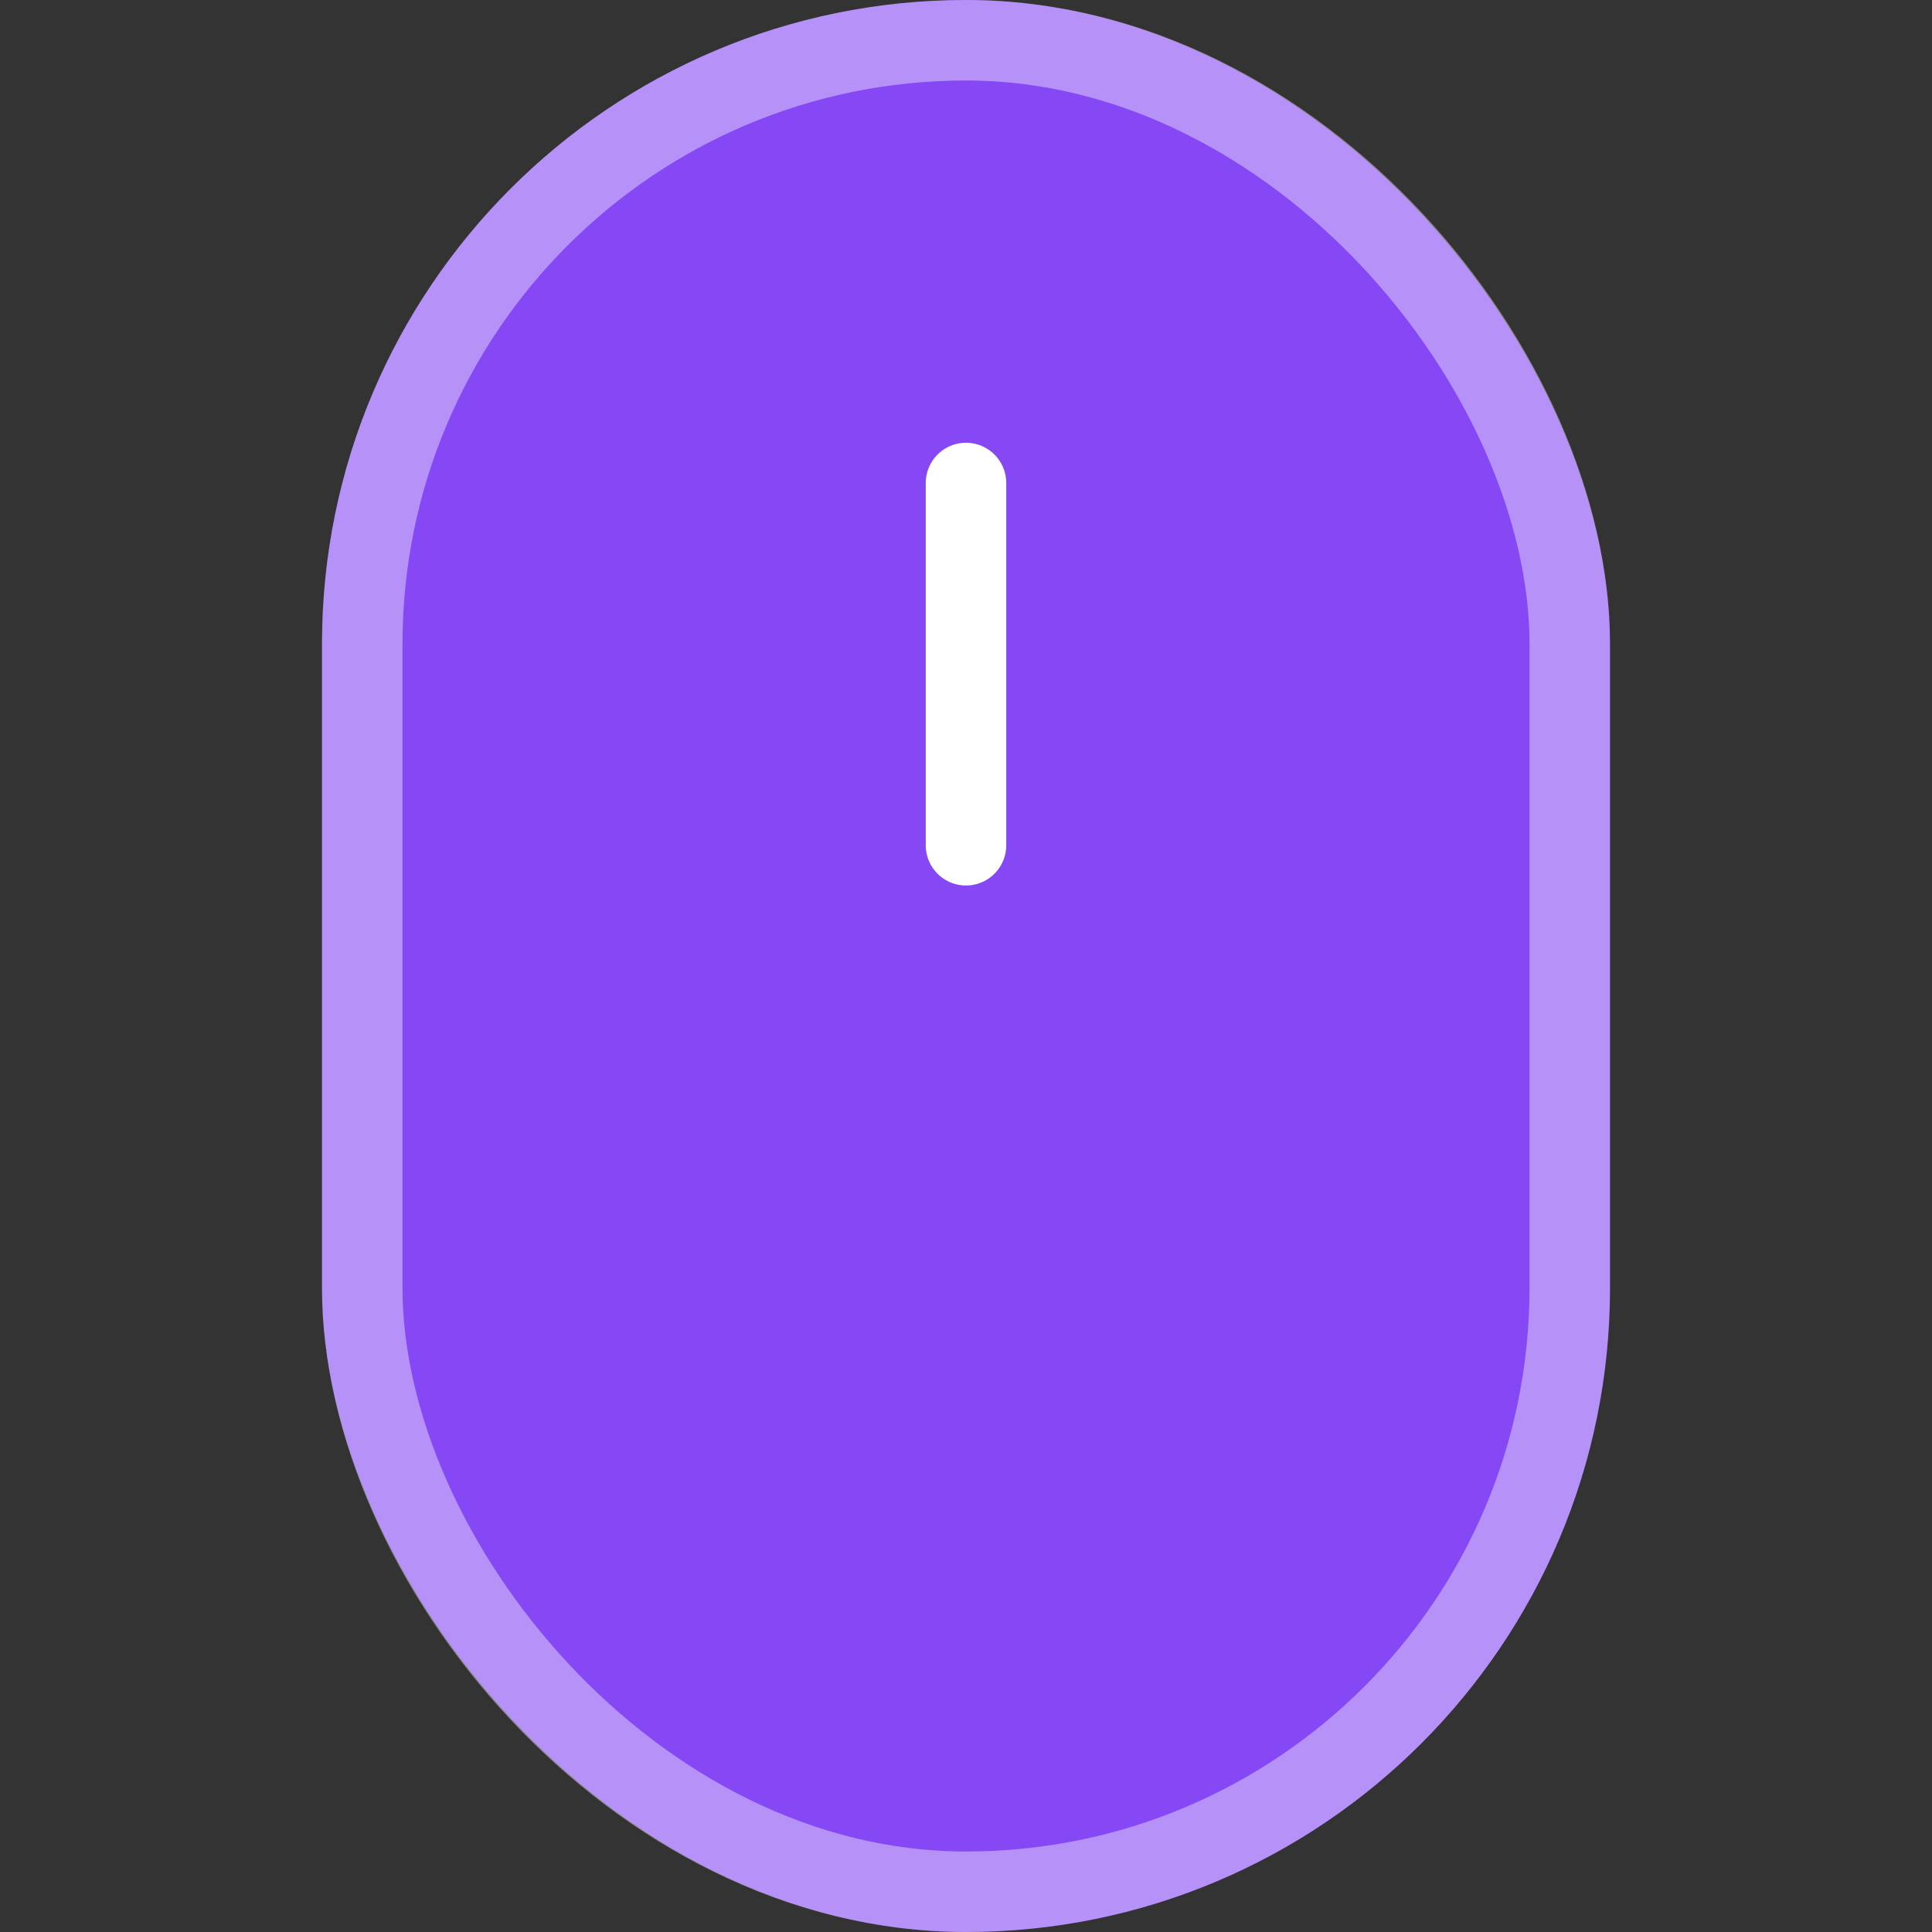
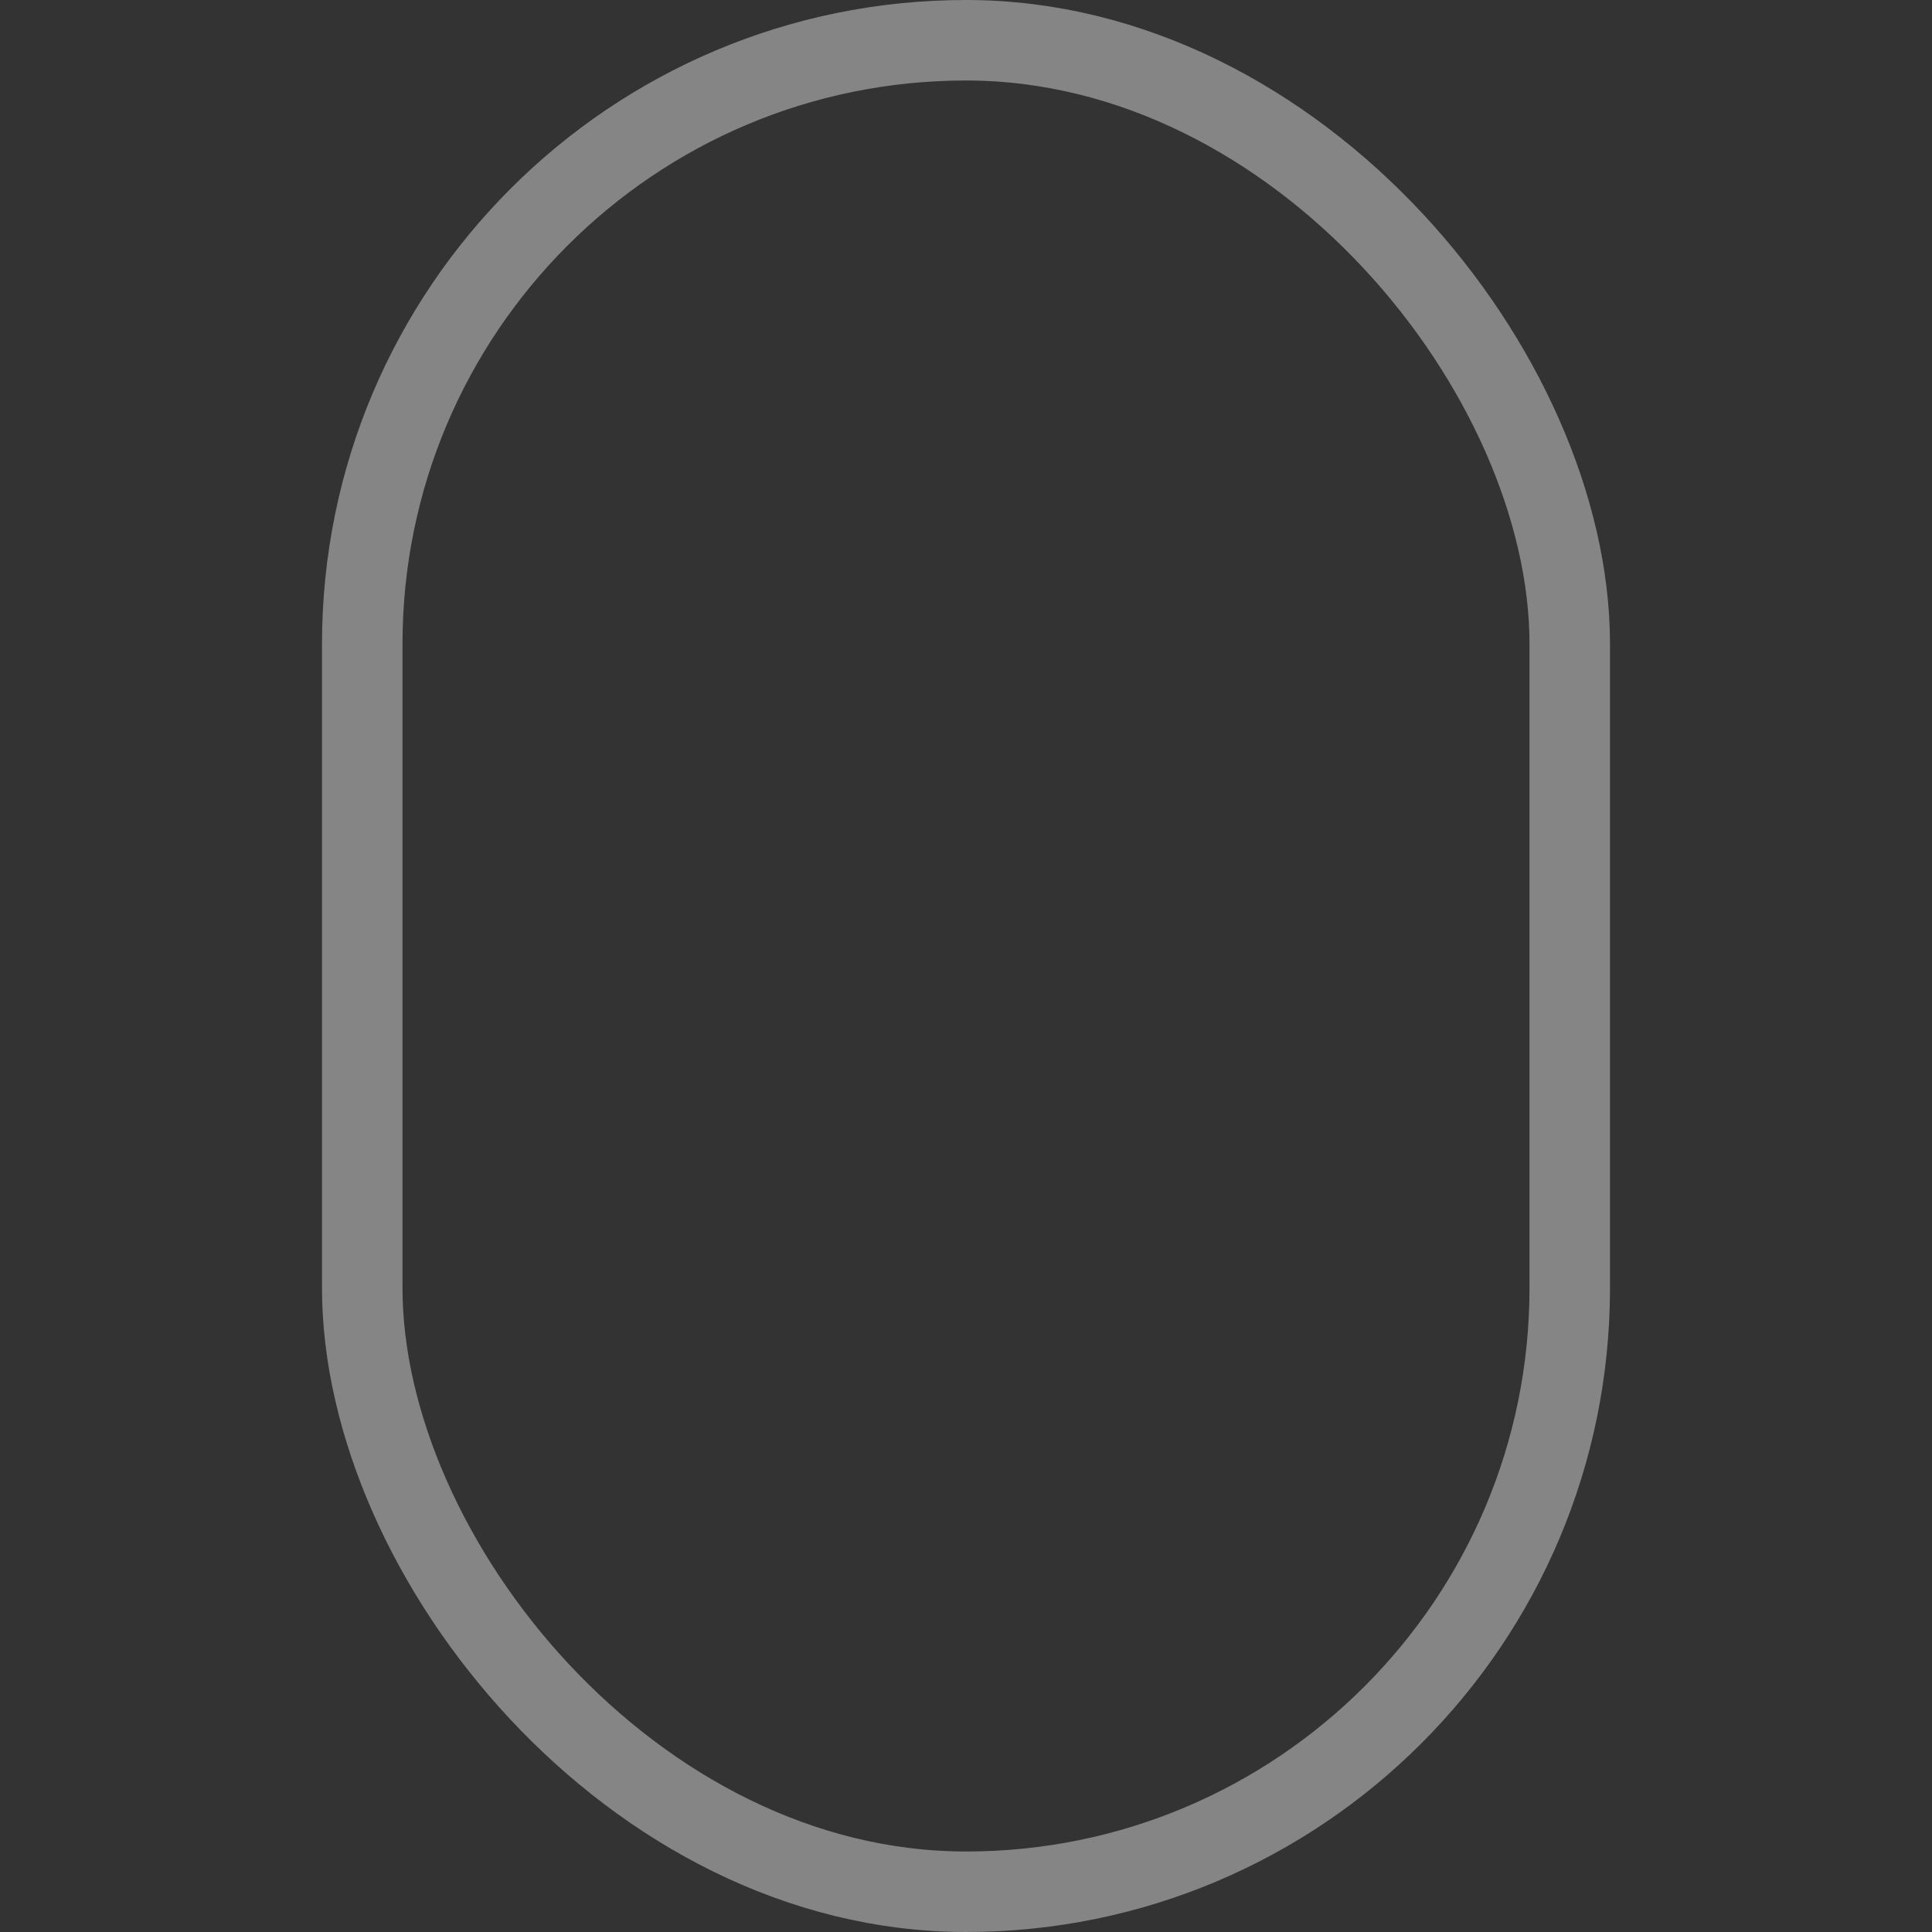
<svg xmlns="http://www.w3.org/2000/svg" width="36" height="36" viewBox="0 0 36 36" fill="none">
  <rect x="0" y="0" width="36" height="36" fill="#333333" stroke="none" />
-   <rect x="6" width="24" height="36" rx="12" fill="#8548F4" />
  <rect x="6.75" y="0.75" width="22.5" height="34.5" rx="11.25" stroke="white" stroke-opacity="0.4" stroke-width="1.5" />
-   <path d="M18 15.75L18 9" stroke="white" stroke-width="1.5" stroke-linecap="round" />
</svg>